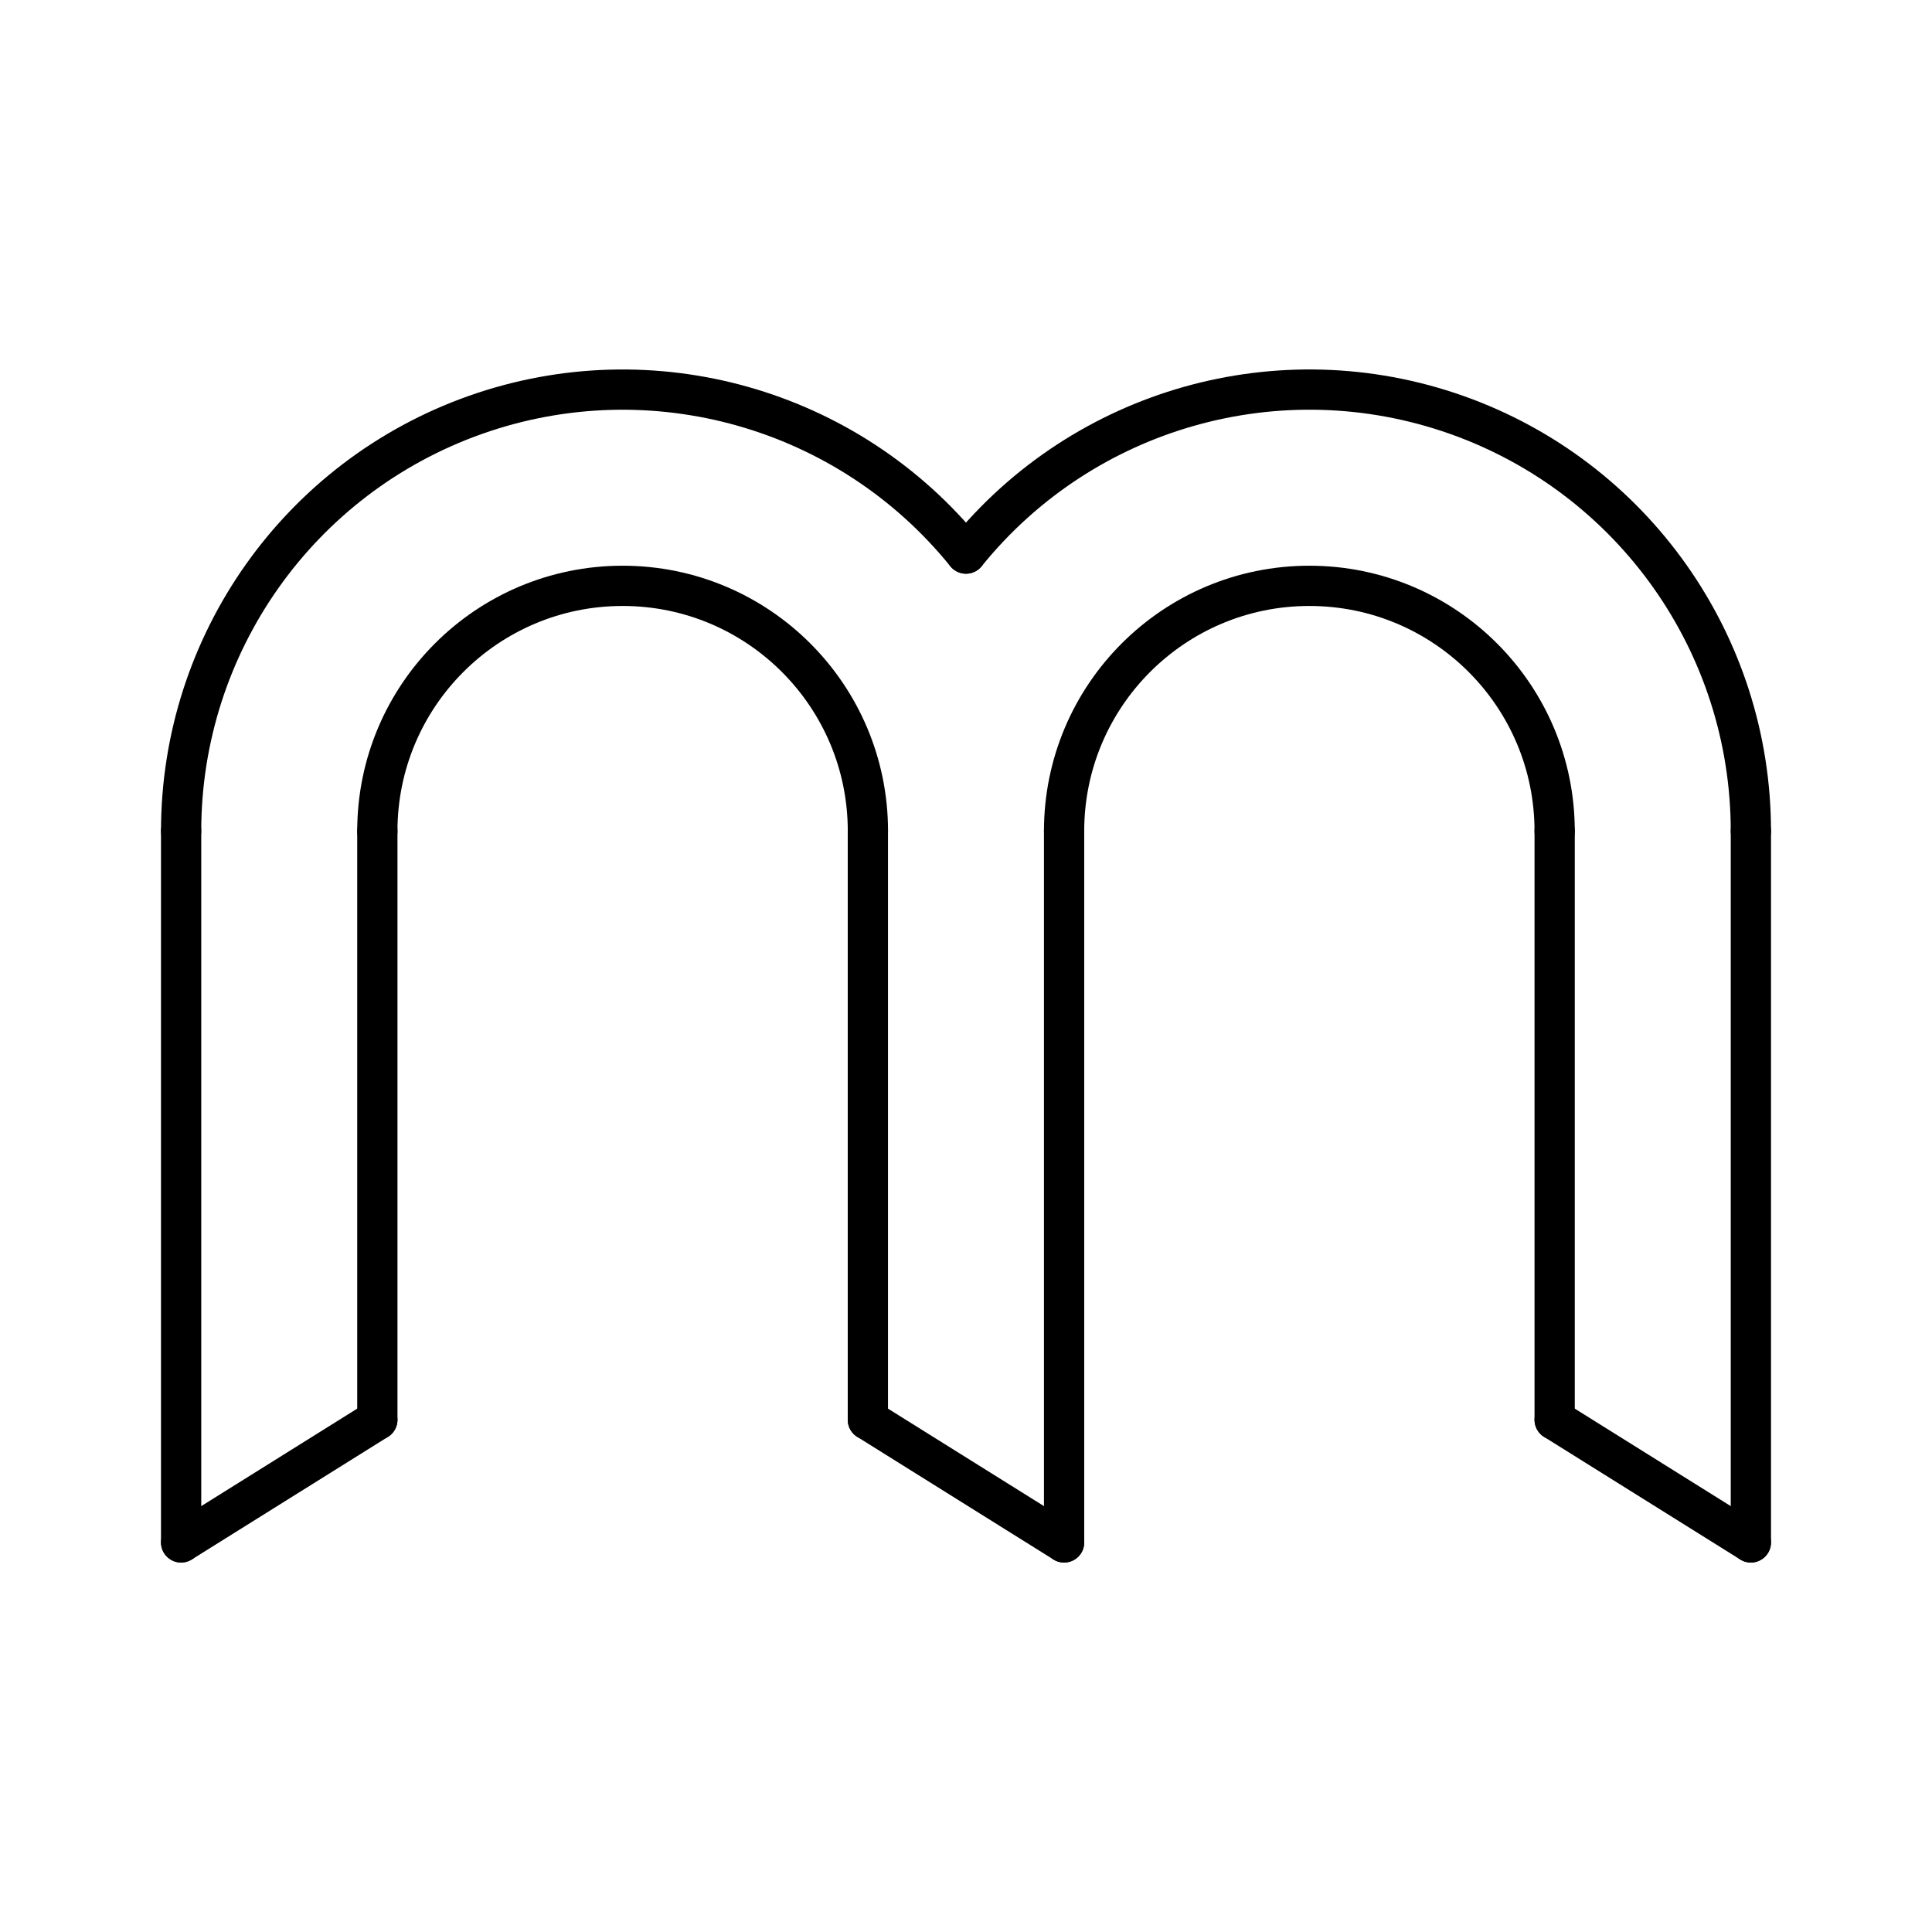
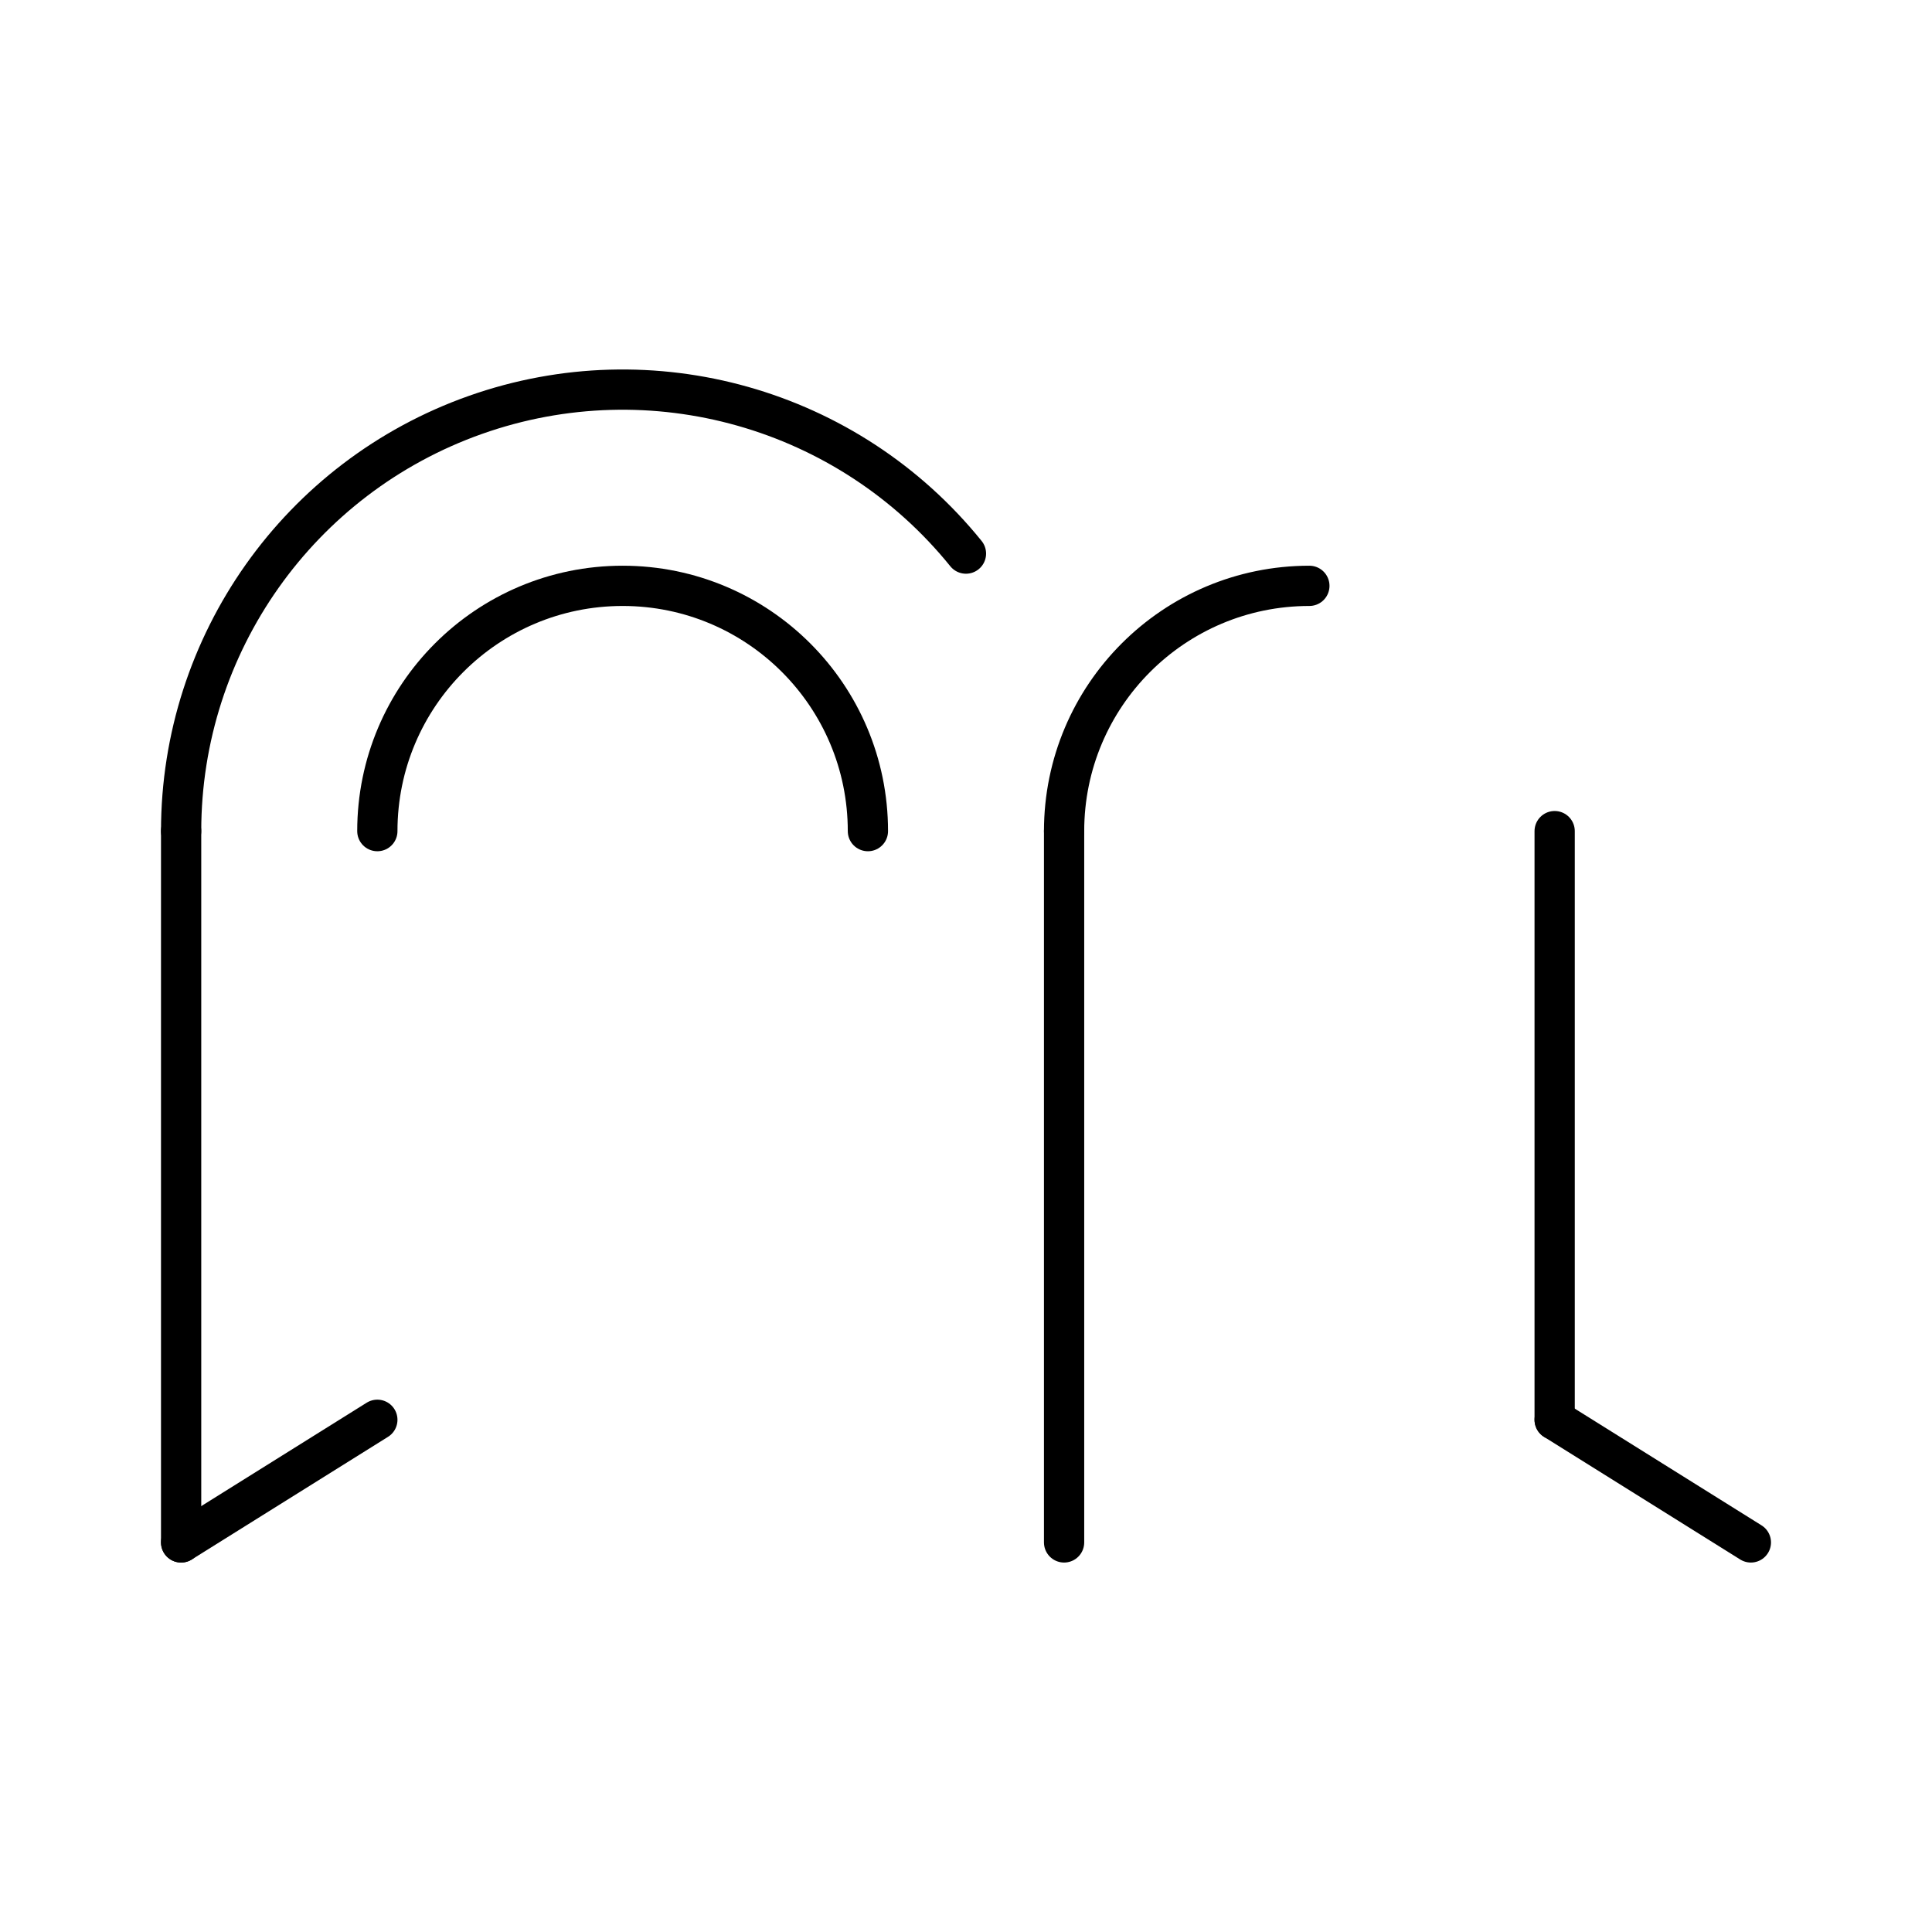
<svg xmlns="http://www.w3.org/2000/svg" width="800px" height="800px" viewBox="0 0 48 48" id="b">
  <defs>
    <style>.c{fill:none;stroke:#000000;stroke-linecap:round;stroke-linejoin:round;}</style>
  </defs>
  <g>
-     <path class="c" d="m43.5,38.321v-17.672" />
    <path class="c" d="m38.625,35.274v-14.625" />
    <path class="c" d="m43.5,38.321l-4.875-3.047" />
    <path class="c" d="m4.5,38.321l4.875-3.047" />
-     <path class="c" d="m26.437,38.321l-4.875-3.047" />
    <path class="c" d="m4.5,38.321v-17.672" />
-     <path class="c" d="m9.375,35.274v-14.625" />
    <path class="c" d="m26.437,38.321v-17.672" />
-     <path class="c" d="m21.562,35.274v-14.625" />
  </g>
  <path class="c" d="m9.375,20.649c0-3.365,2.728-6.094,6.094-6.094s6.094,2.728,6.094,6.094" />
-   <path class="c" d="m26.437,20.649c0-3.365,2.728-6.094,6.094-6.094s6.094,2.728,6.094,6.094" />
+   <path class="c" d="m26.437,20.649c0-3.365,2.728-6.094,6.094-6.094" />
  <path class="c" d="m4.5,20.649c0-4.648,2.93-8.791,7.312-10.341,4.382-1.55,9.265-.169,12.187,3.446" />
-   <path class="c" d="m24.001,13.753c2.922-3.615,7.805-4.995,12.187-3.446,4.382,1.55,7.312,5.693,7.312,10.341" />
</svg>